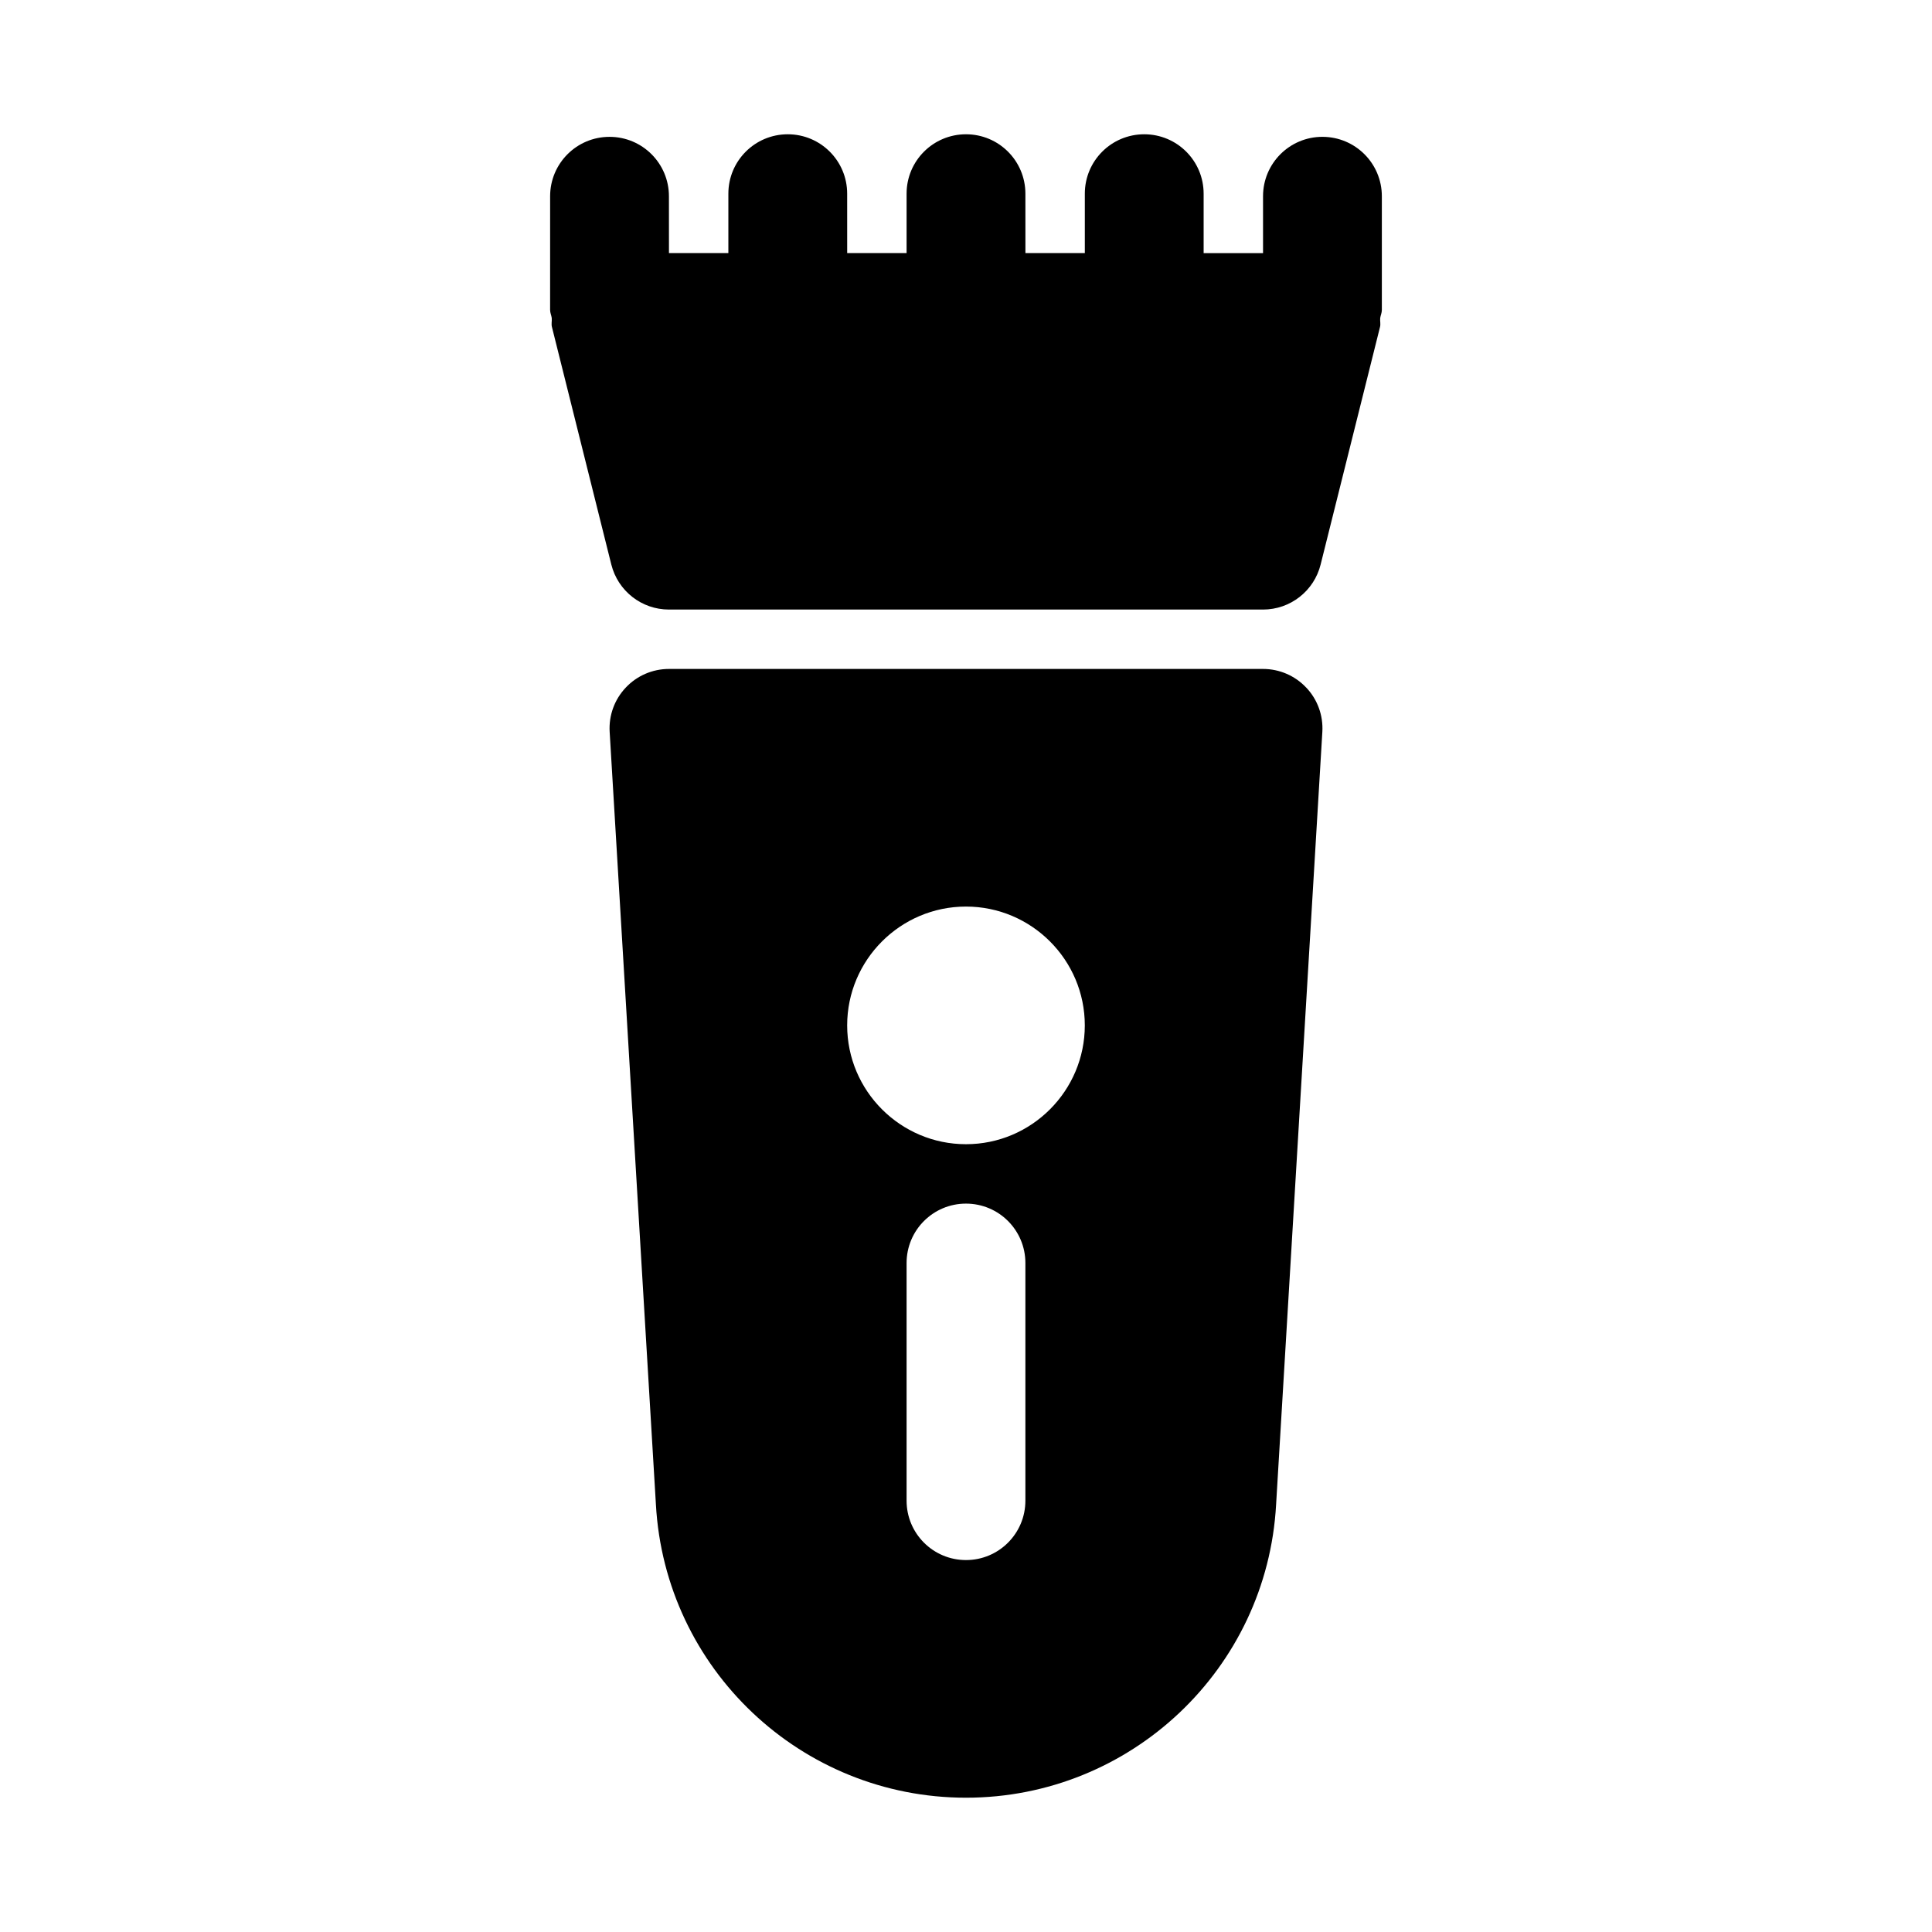
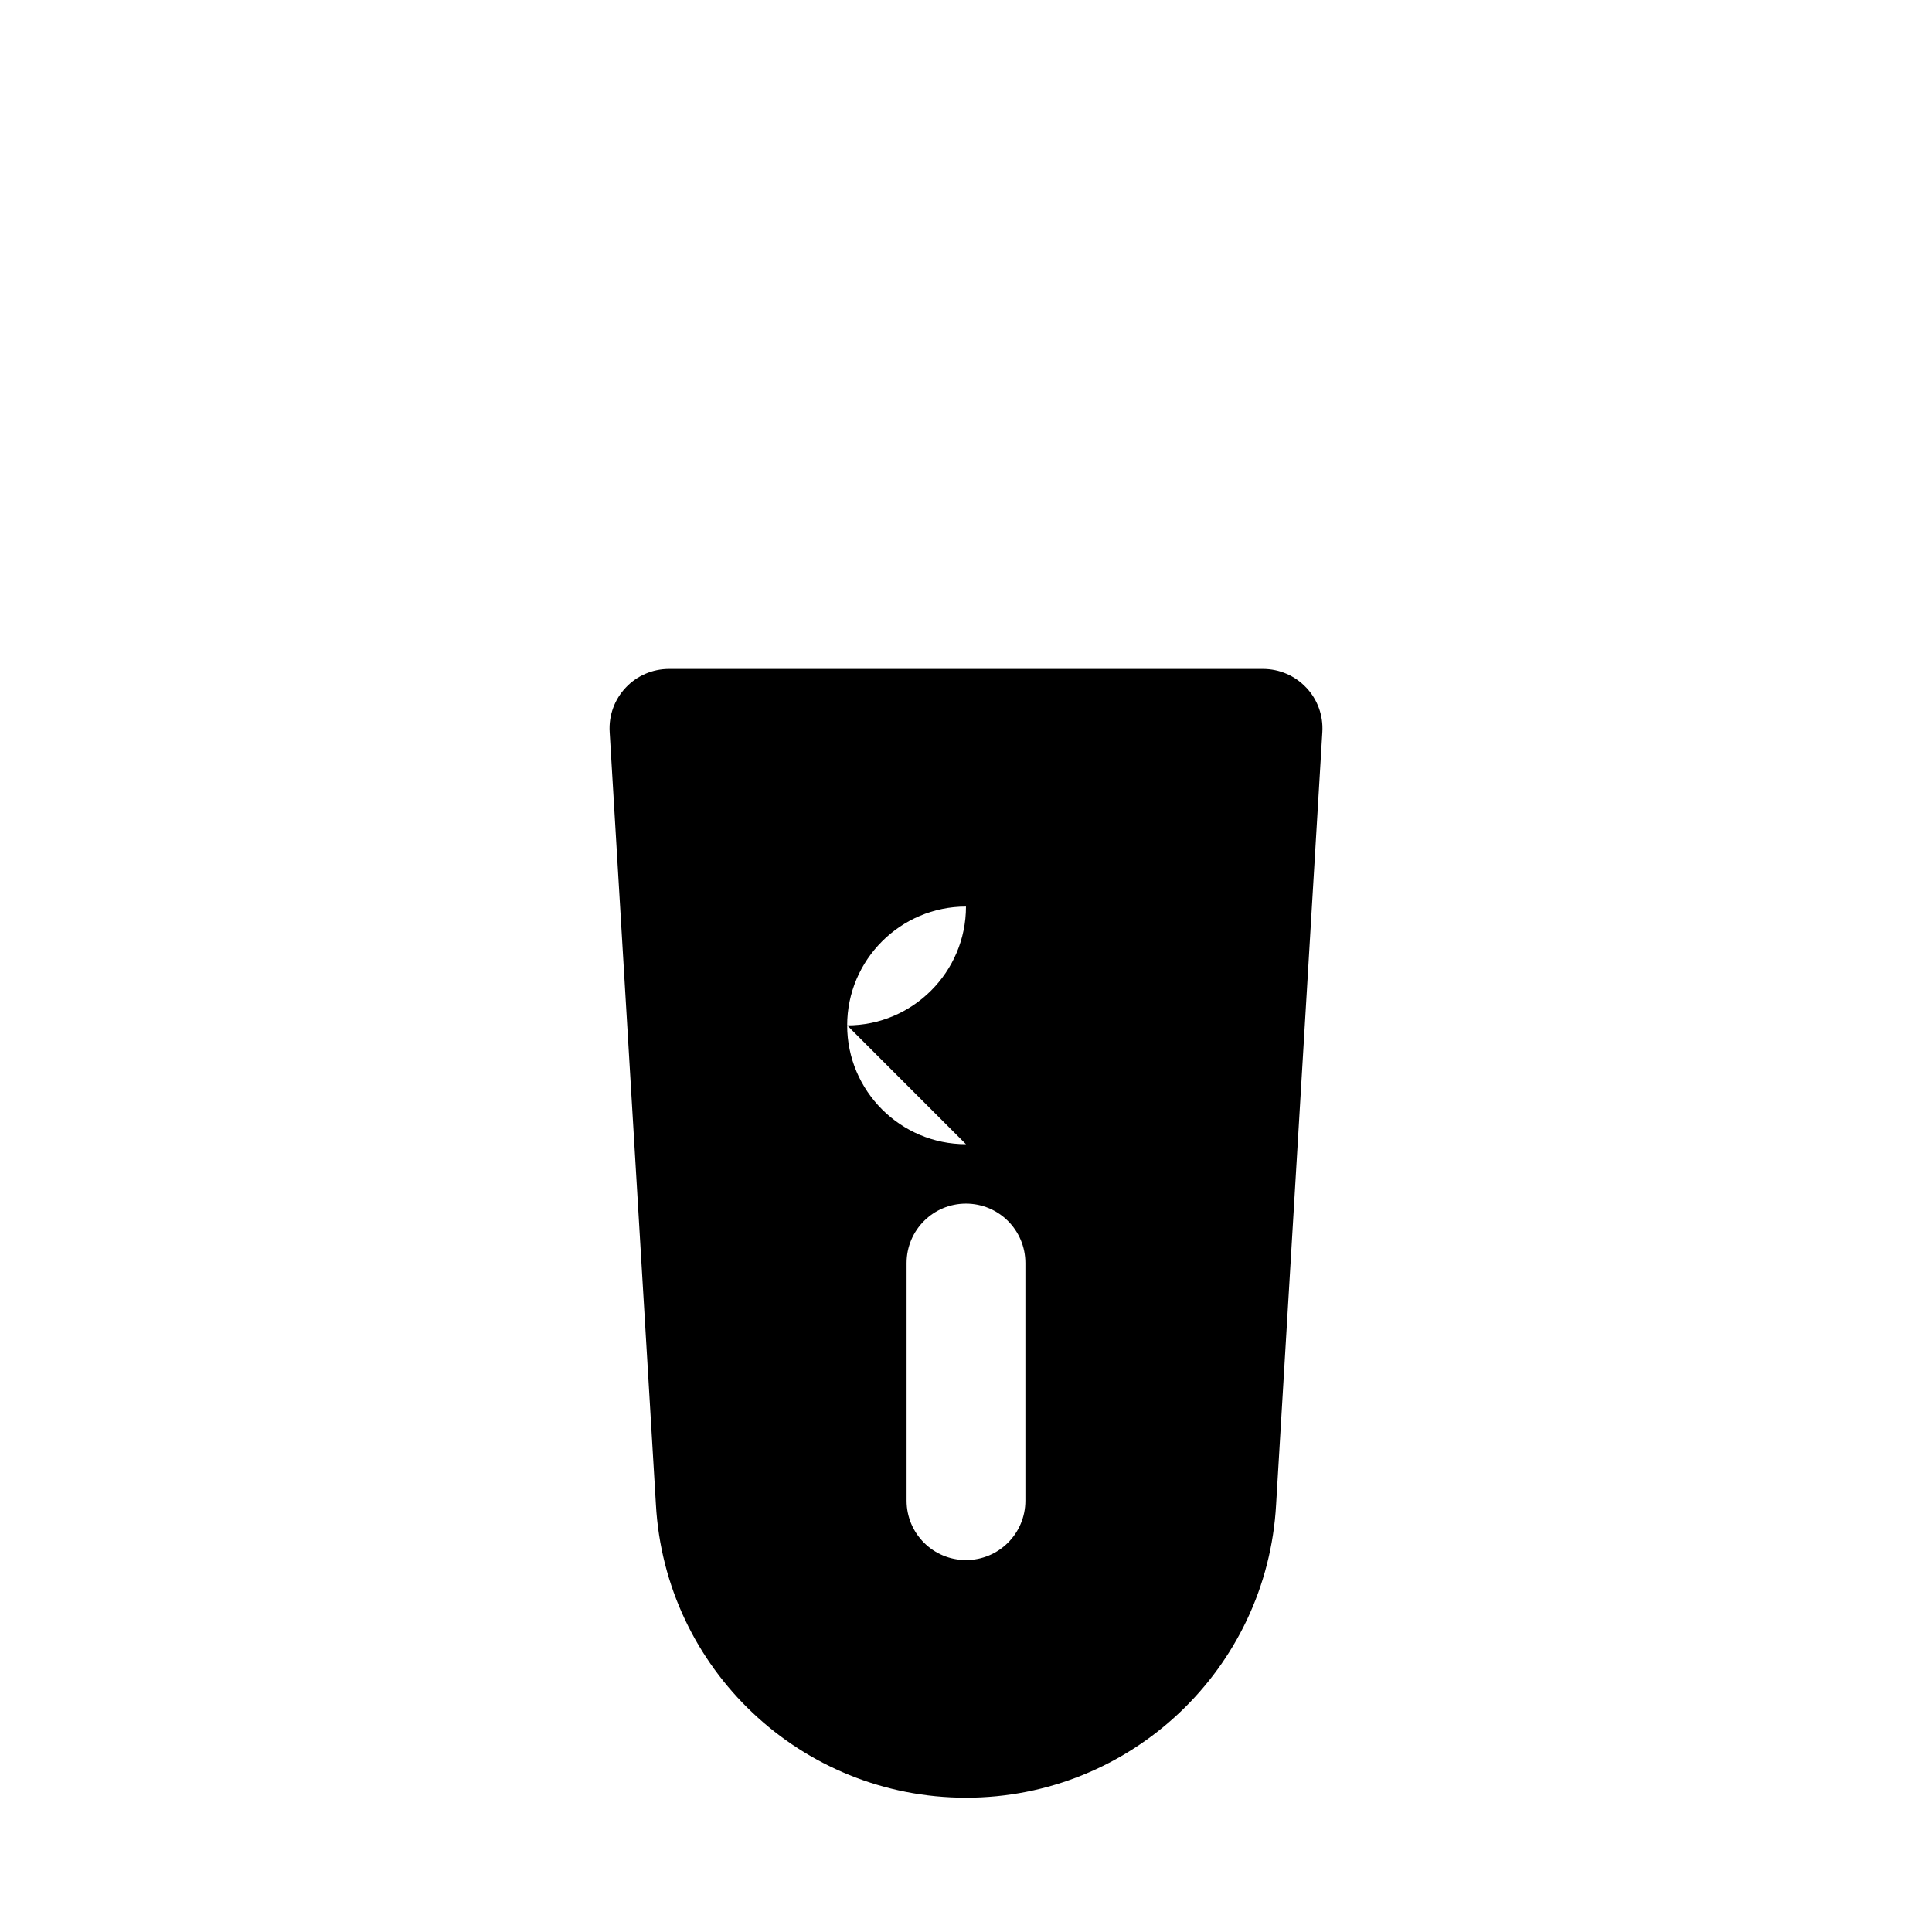
<svg xmlns="http://www.w3.org/2000/svg" fill="#000000" width="800px" height="800px" version="1.1" viewBox="144 144 512 512">
  <g>
-     <path d="m490.17 326.23c-2.965-3.168-7.117-4.953-11.453-4.953h-157.44c-4.336 0-8.488 1.785-11.453 4.953-2.984 3.152-4.519 7.394-4.258 11.73l12.254 204.7c2.398 43.605 38.496 77.75 82.18 77.75 43.68 0 79.781-34.148 82.18-77.691l12.254-204.77c0.258-4.332-1.277-8.578-4.262-11.727zm-74.43 215.46c0 8.703-7.043 15.742-15.742 15.742-8.703 0-15.742-7.043-15.742-15.742v-62.977c0-8.703 7.043-15.742 15.742-15.742 8.703 0 15.742 7.043 15.742 15.742zm-15.742-94.465c-17.359 0-31.488-14.129-31.488-31.488 0-17.359 14.129-31.488 31.488-31.488s31.488 14.129 31.488 31.488c0 17.359-14.133 31.488-31.488 31.488z" />
-     <path d="m494.46 180.26c-8.703 0-15.742 7.043-15.742 15.742v15.07h-15.742v-15.746c0-8.703-7.043-15.742-15.742-15.742-8.703 0-15.742 7.043-15.742 15.742v15.742h-15.742l-0.008-15.742c0-8.703-7.043-15.742-15.742-15.742-8.703 0-15.742 7.043-15.742 15.742v15.742h-15.742l-0.004-15.742c0-8.703-7.043-15.742-15.742-15.742-8.703 0-15.742 7.043-15.742 15.742v15.742h-15.742l-0.008-15.062c0-8.703-7.043-15.742-15.742-15.742-8.703 0-15.742 7.043-15.742 15.742l-0.004 30.133c0 0.762 0.328 1.414 0.434 2.144 0.074 0.789-0.152 1.566 0.043 2.344l15.742 62.977c1.754 7.012 8.043 11.934 15.27 11.934h157.44c7.227 0 13.516-4.922 15.266-11.93l15.742-62.977c0.195-0.777-0.031-1.555 0.043-2.344 0.109-0.734 0.438-1.387 0.438-2.148v-30.133c0-8.703-7.043-15.746-15.746-15.746z" />
+     <path d="m490.17 326.23c-2.965-3.168-7.117-4.953-11.453-4.953h-157.44c-4.336 0-8.488 1.785-11.453 4.953-2.984 3.152-4.519 7.394-4.258 11.73l12.254 204.7c2.398 43.605 38.496 77.75 82.18 77.75 43.68 0 79.781-34.148 82.18-77.691l12.254-204.77c0.258-4.332-1.277-8.578-4.262-11.727zm-74.43 215.46c0 8.703-7.043 15.742-15.742 15.742-8.703 0-15.742-7.043-15.742-15.742v-62.977c0-8.703 7.043-15.742 15.742-15.742 8.703 0 15.742 7.043 15.742 15.742zm-15.742-94.465c-17.359 0-31.488-14.129-31.488-31.488 0-17.359 14.129-31.488 31.488-31.488c0 17.359-14.133 31.488-31.488 31.488z" />
  </g>
</svg>